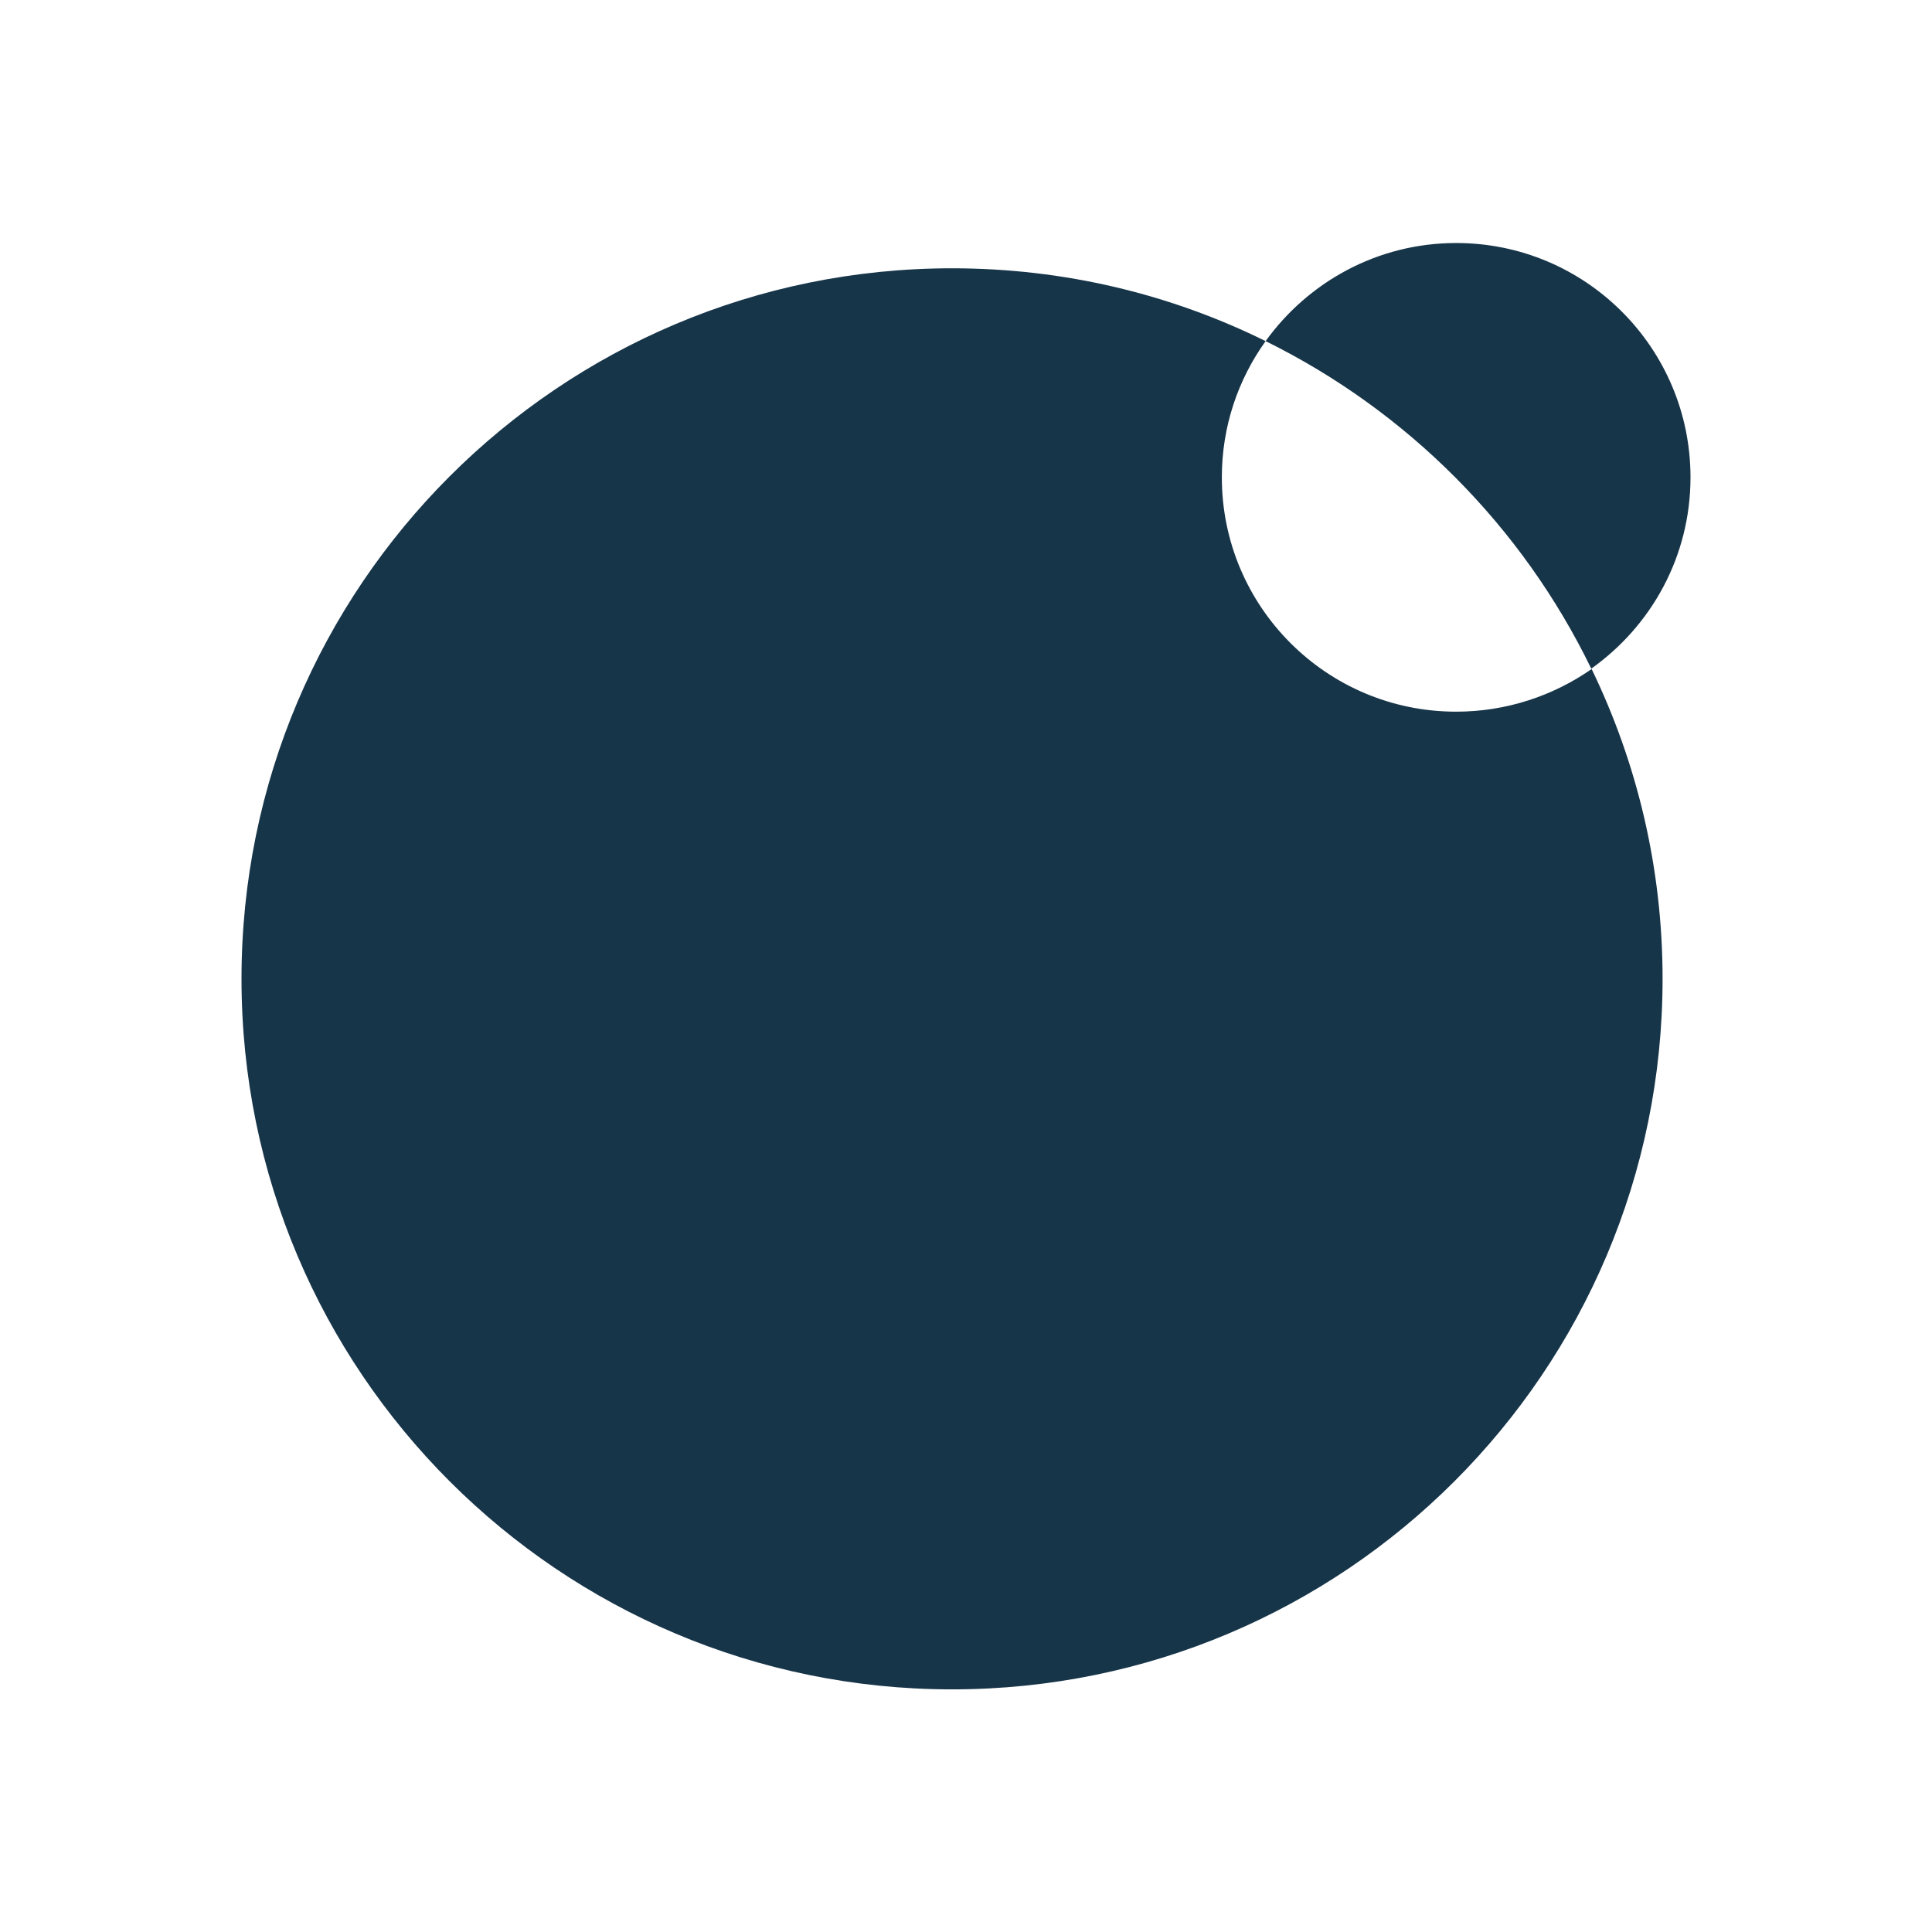
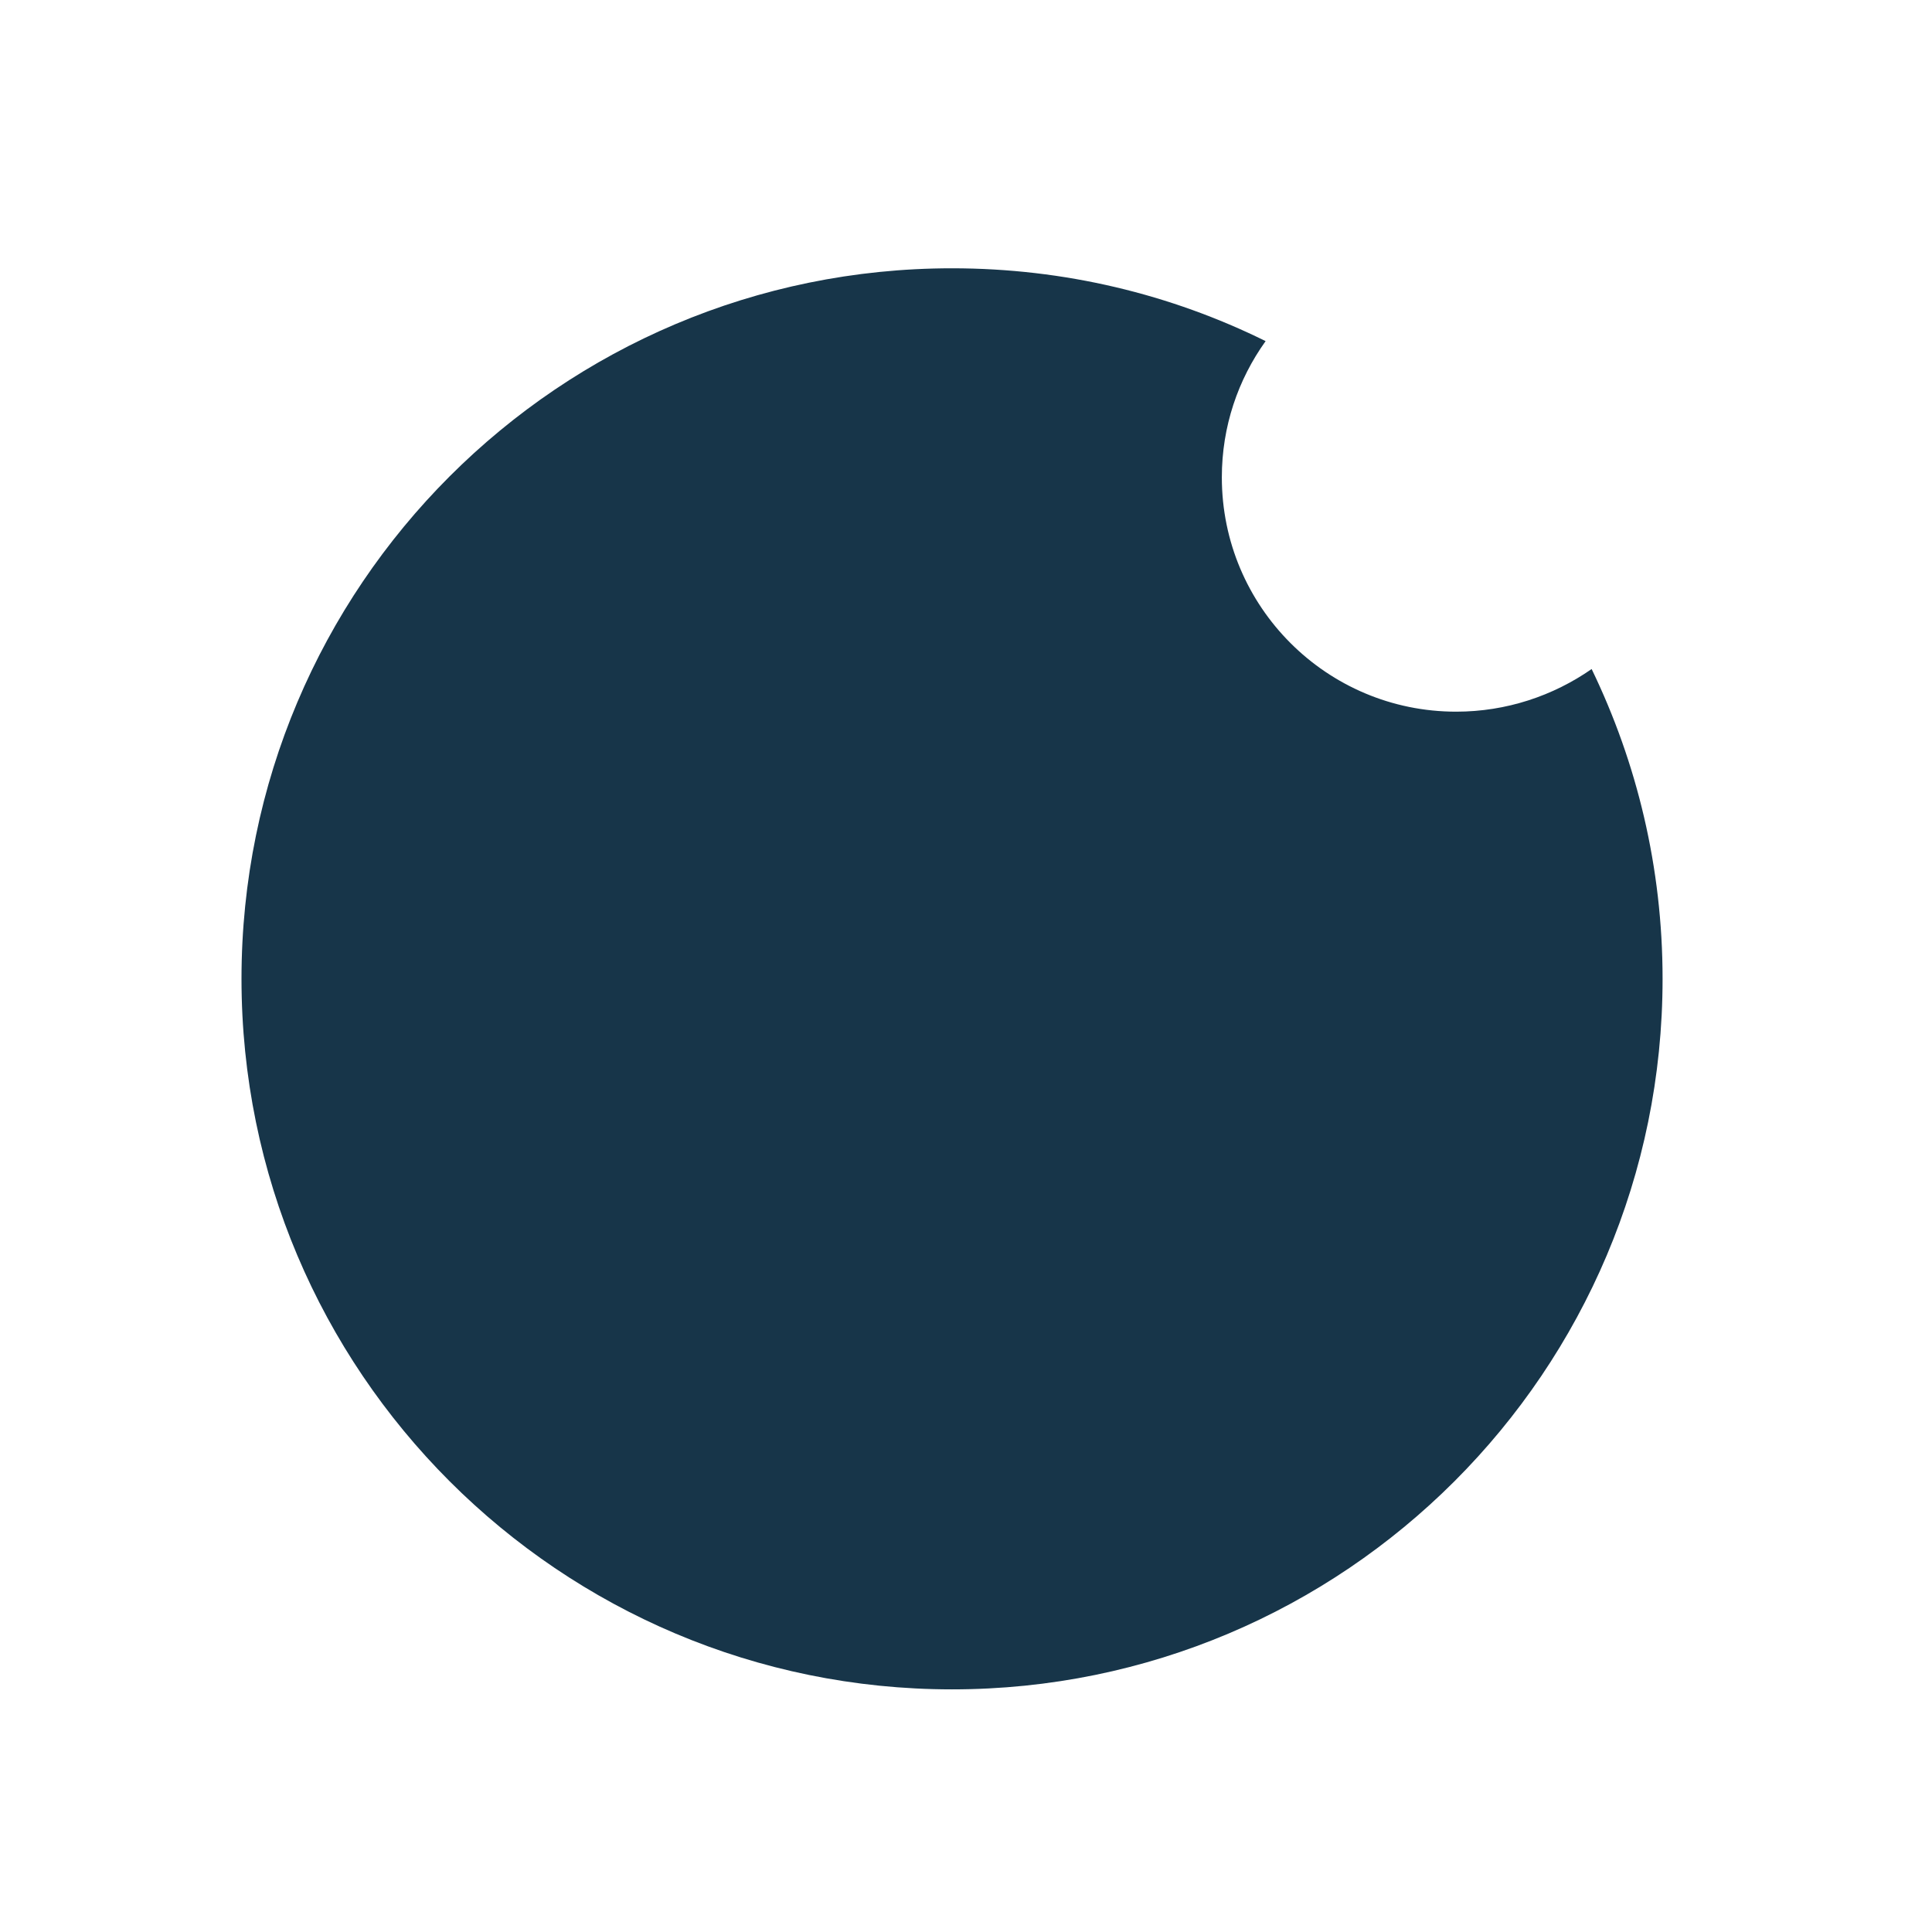
<svg xmlns="http://www.w3.org/2000/svg" version="1.1" id="Ebene_1" x="0px" y="0px" viewBox="0 0 512 512" style="enable-background:new 0 0 512 512;" xml:space="preserve">
  <style type="text/css">
	.st0{fill:none;}
	.st1{fill:#173549;}
</style>
  <circle class="st0" cx="256" cy="256" r="256" />
  <g>
    <path class="st1" d="M385.9,188.6c-34.3,0-62.1-27.8-62.1-62.1c0-13.5,4.3-25.9,11.6-36.1c-25.1-12.4-53.3-19.3-83.1-19.3   C148.3,71.1,64,155.4,64,259.4s84.3,188.3,188.3,188.3s188.3-84.3,188.3-188.3c0-29.5-6.8-57.3-18.8-82.1   C411.6,184.4,399.2,188.6,385.9,188.6z" />
-     <path class="st1" d="M421.7,177.2c15.9-11.3,26.3-29.7,26.3-50.7c0-34.3-27.8-62.1-62.1-62.1c-20.8,0-39.2,10.3-50.5,26   C372.9,108.9,403.4,139.5,421.7,177.2z" />
  </g>
</svg>